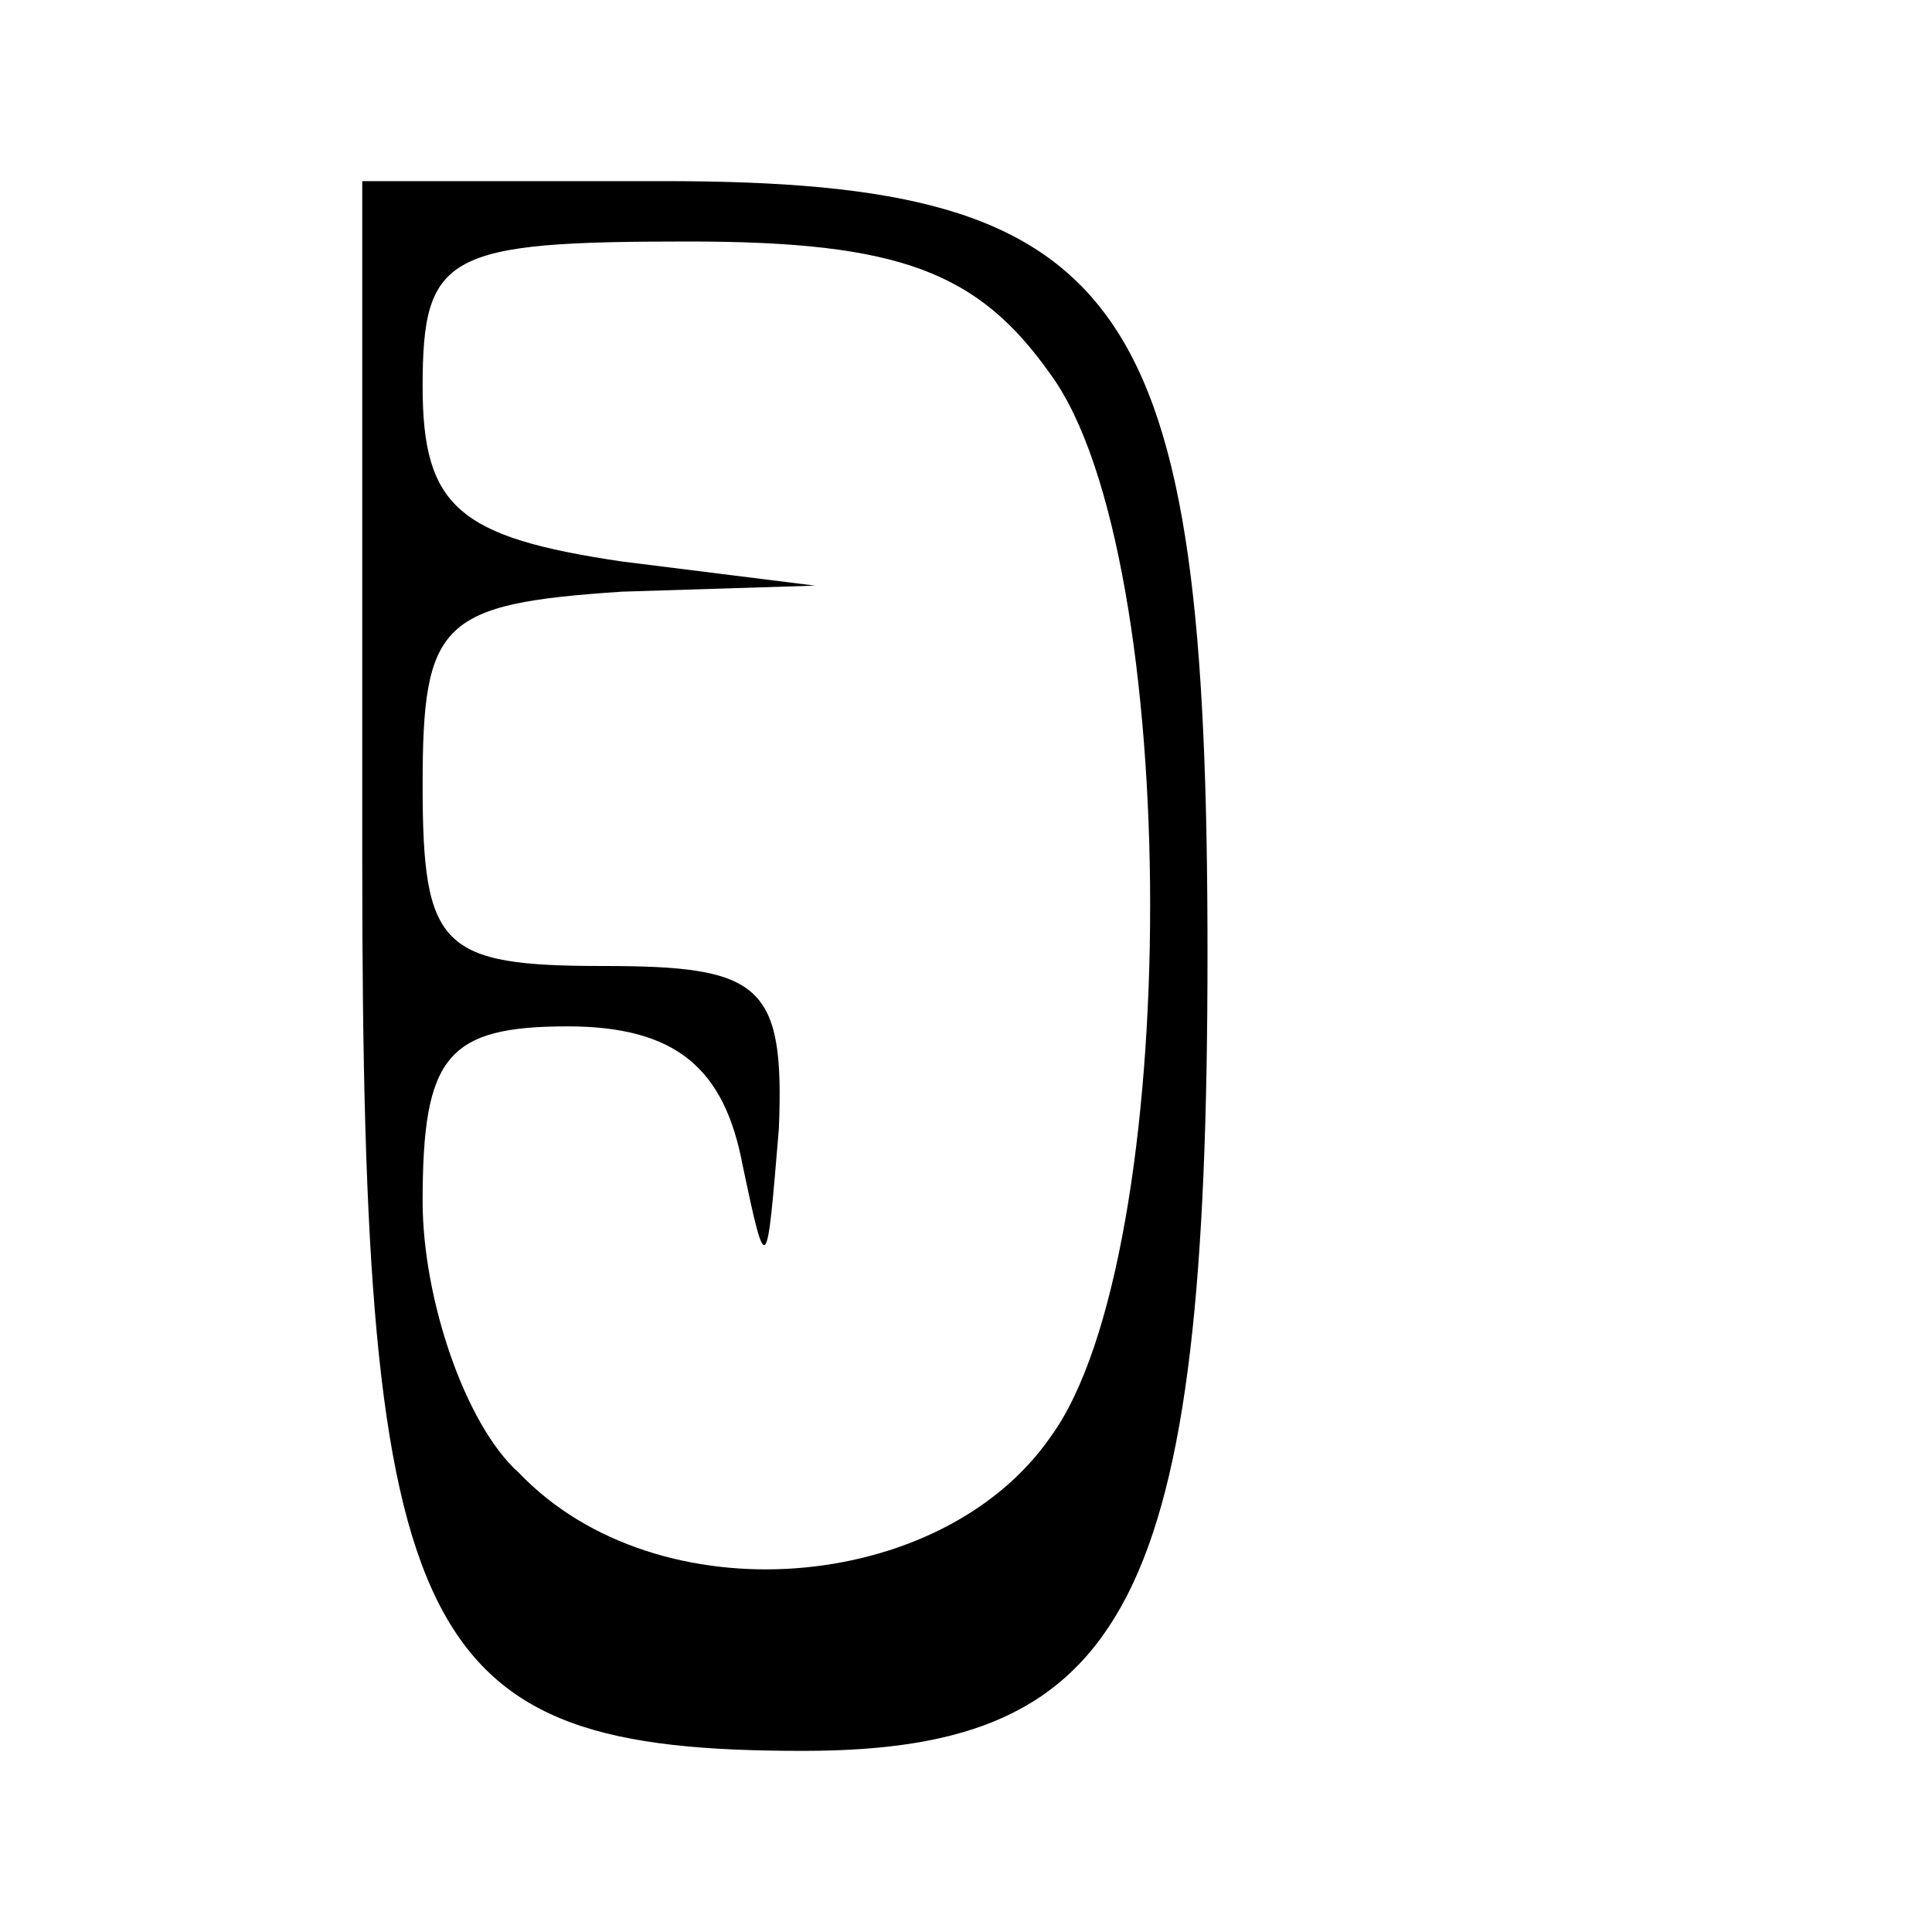
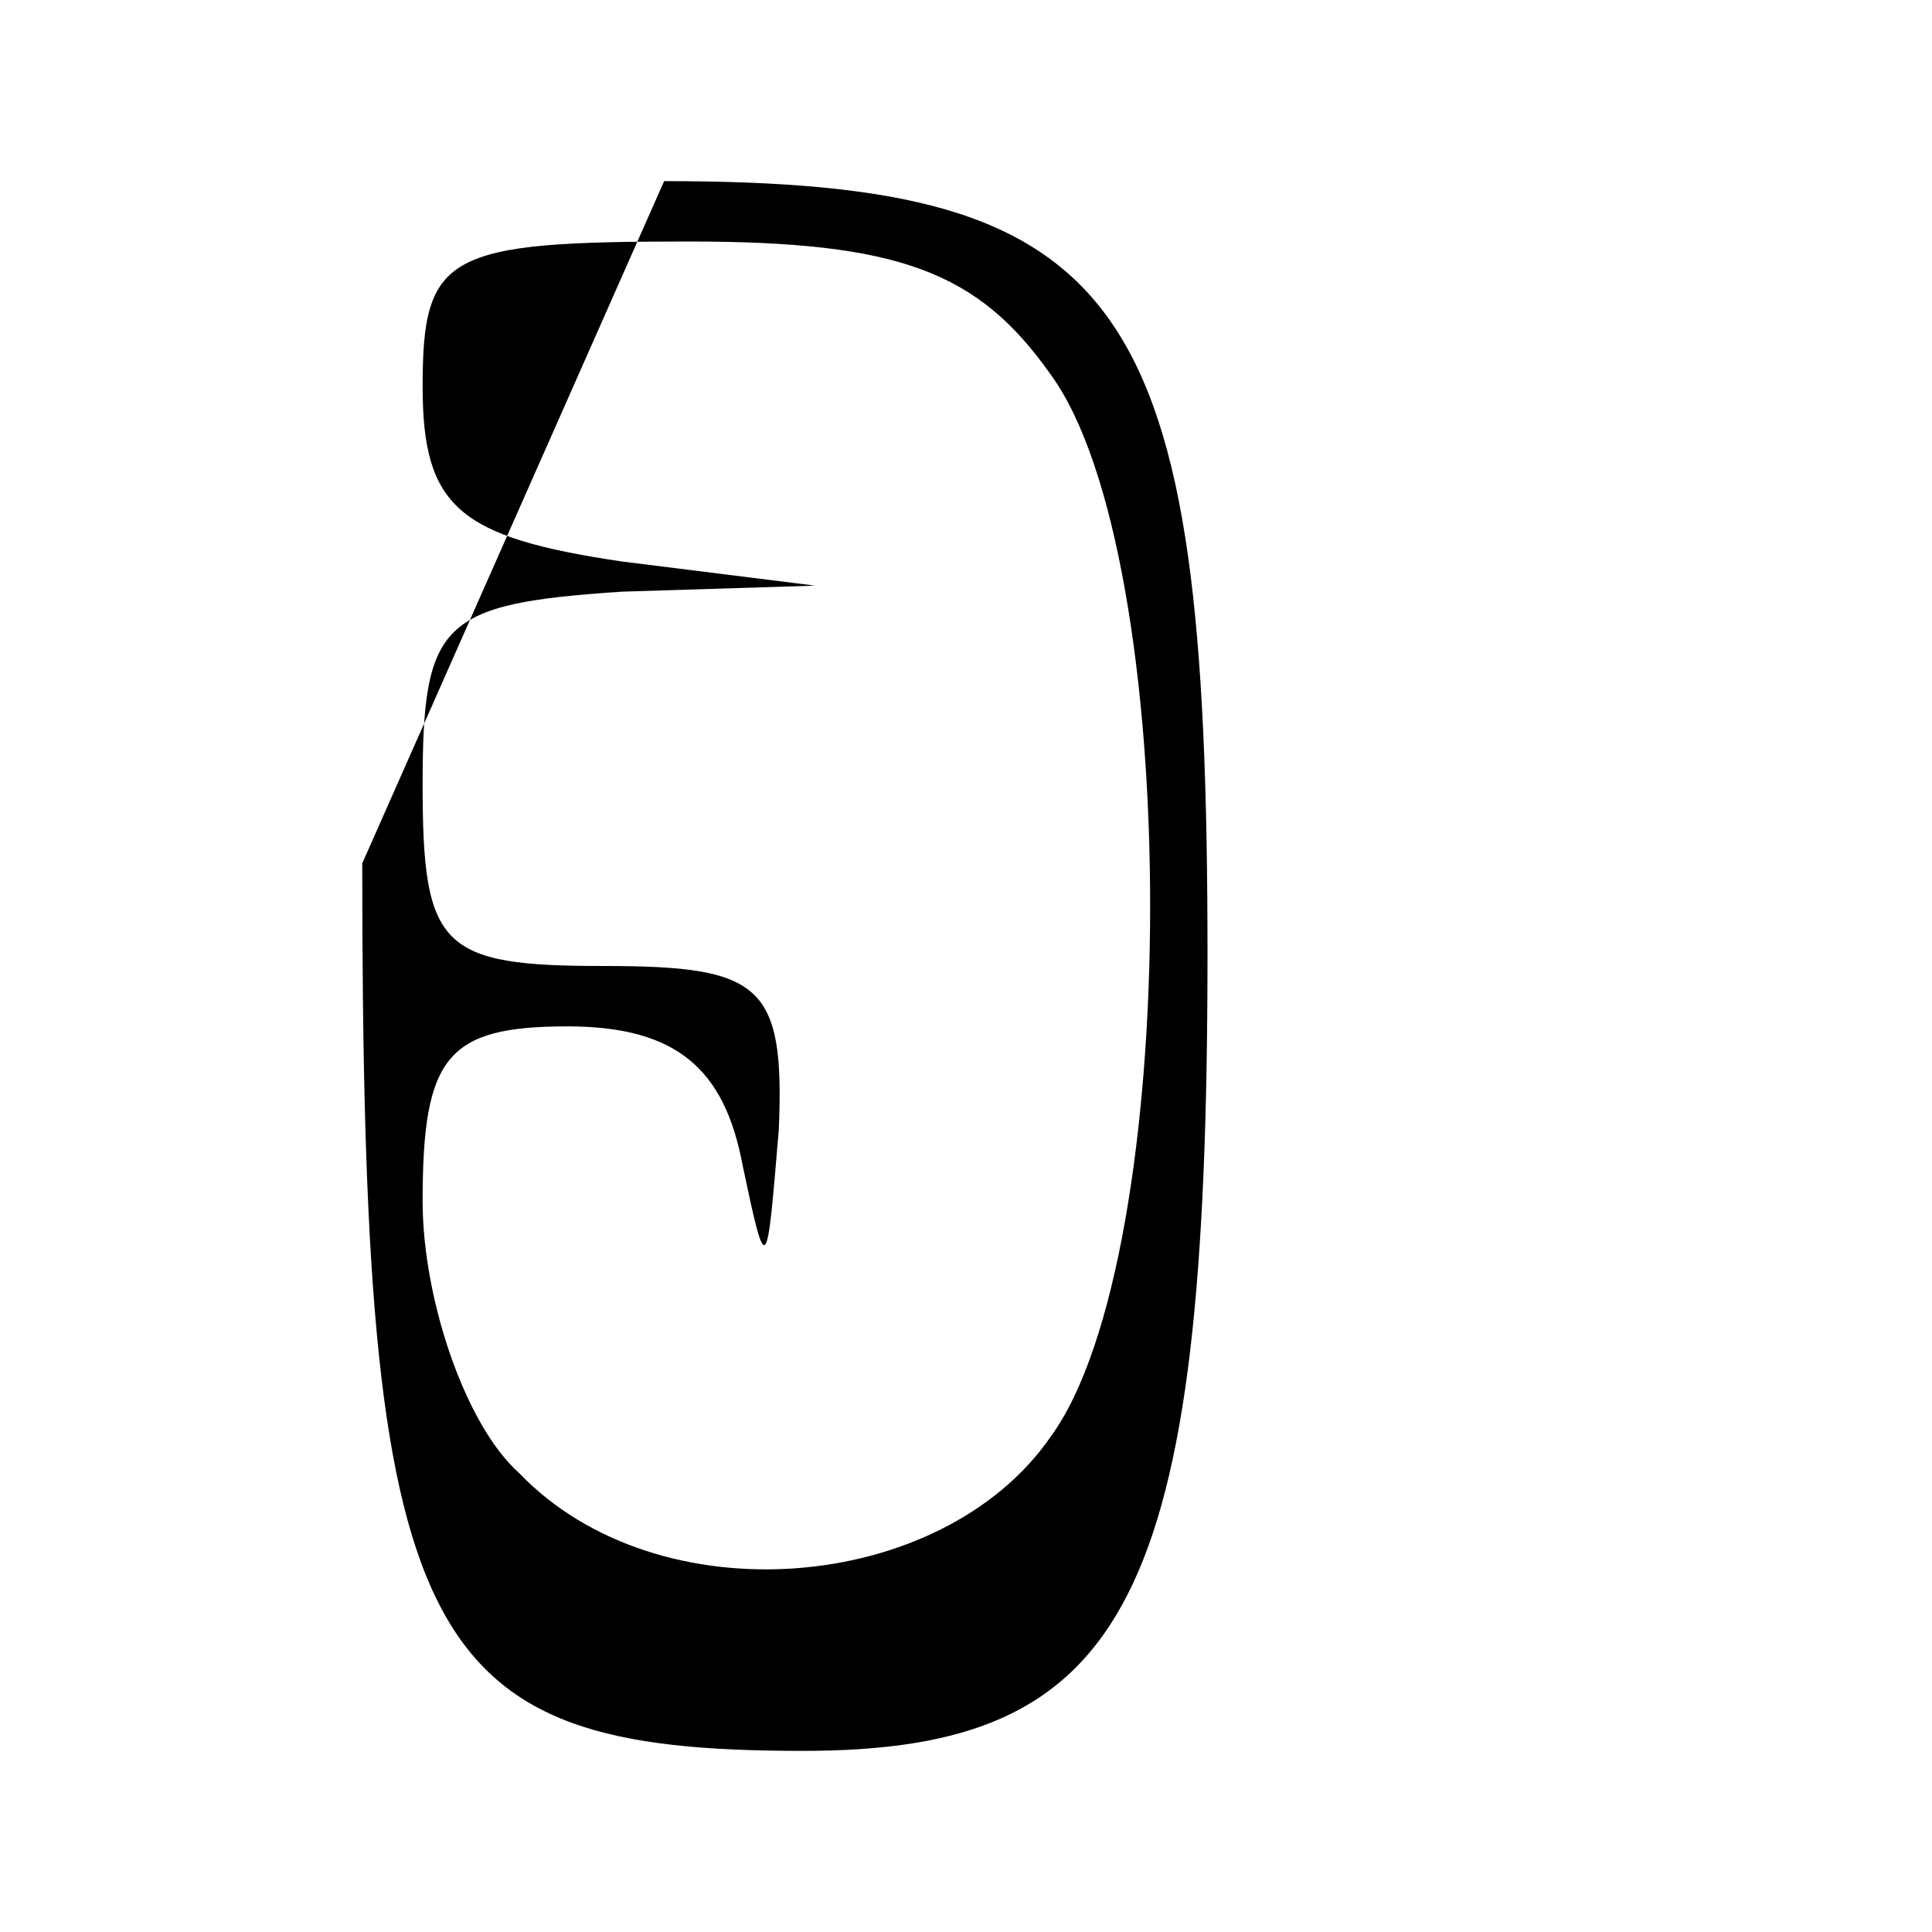
<svg xmlns="http://www.w3.org/2000/svg" version="1.0" width="32pt" height="32pt" viewBox="0 0 32 32" preserveAspectRatio="xMidYMid meet">
  <g transform="translate(0,32) scale(0.1,-0.1)" fill="#000000" stroke="none">
-     <path d="M60 177 c0 -130 9 -147 73 -147 54 0 67 25 67 132 0 109 -13 128 -90 128 l-50 0 0 -113z m114 81 c22 -30 22 -146 0 -176 -18 -26 -65 -30 -88 -6 -9 8 -16 29 -16 45 0 24 4 29 24 29 18 0 26 -7 29 -23 4 -19 4 -18 6 6 1 24 -3 27 -29 27 -27 0 -30 3 -30 30 0 27 3 30 33 32 l32 1 -32 4 c-27 4 -33 9 -33 29 0 22 4 24 44 24 35 0 48 -5 60 -22z" />
+     <path d="M60 177 c0 -130 9 -147 73 -147 54 0 67 25 67 132 0 109 -13 128 -90 128 z m114 81 c22 -30 22 -146 0 -176 -18 -26 -65 -30 -88 -6 -9 8 -16 29 -16 45 0 24 4 29 24 29 18 0 26 -7 29 -23 4 -19 4 -18 6 6 1 24 -3 27 -29 27 -27 0 -30 3 -30 30 0 27 3 30 33 32 l32 1 -32 4 c-27 4 -33 9 -33 29 0 22 4 24 44 24 35 0 48 -5 60 -22z" />
  </g>
</svg>